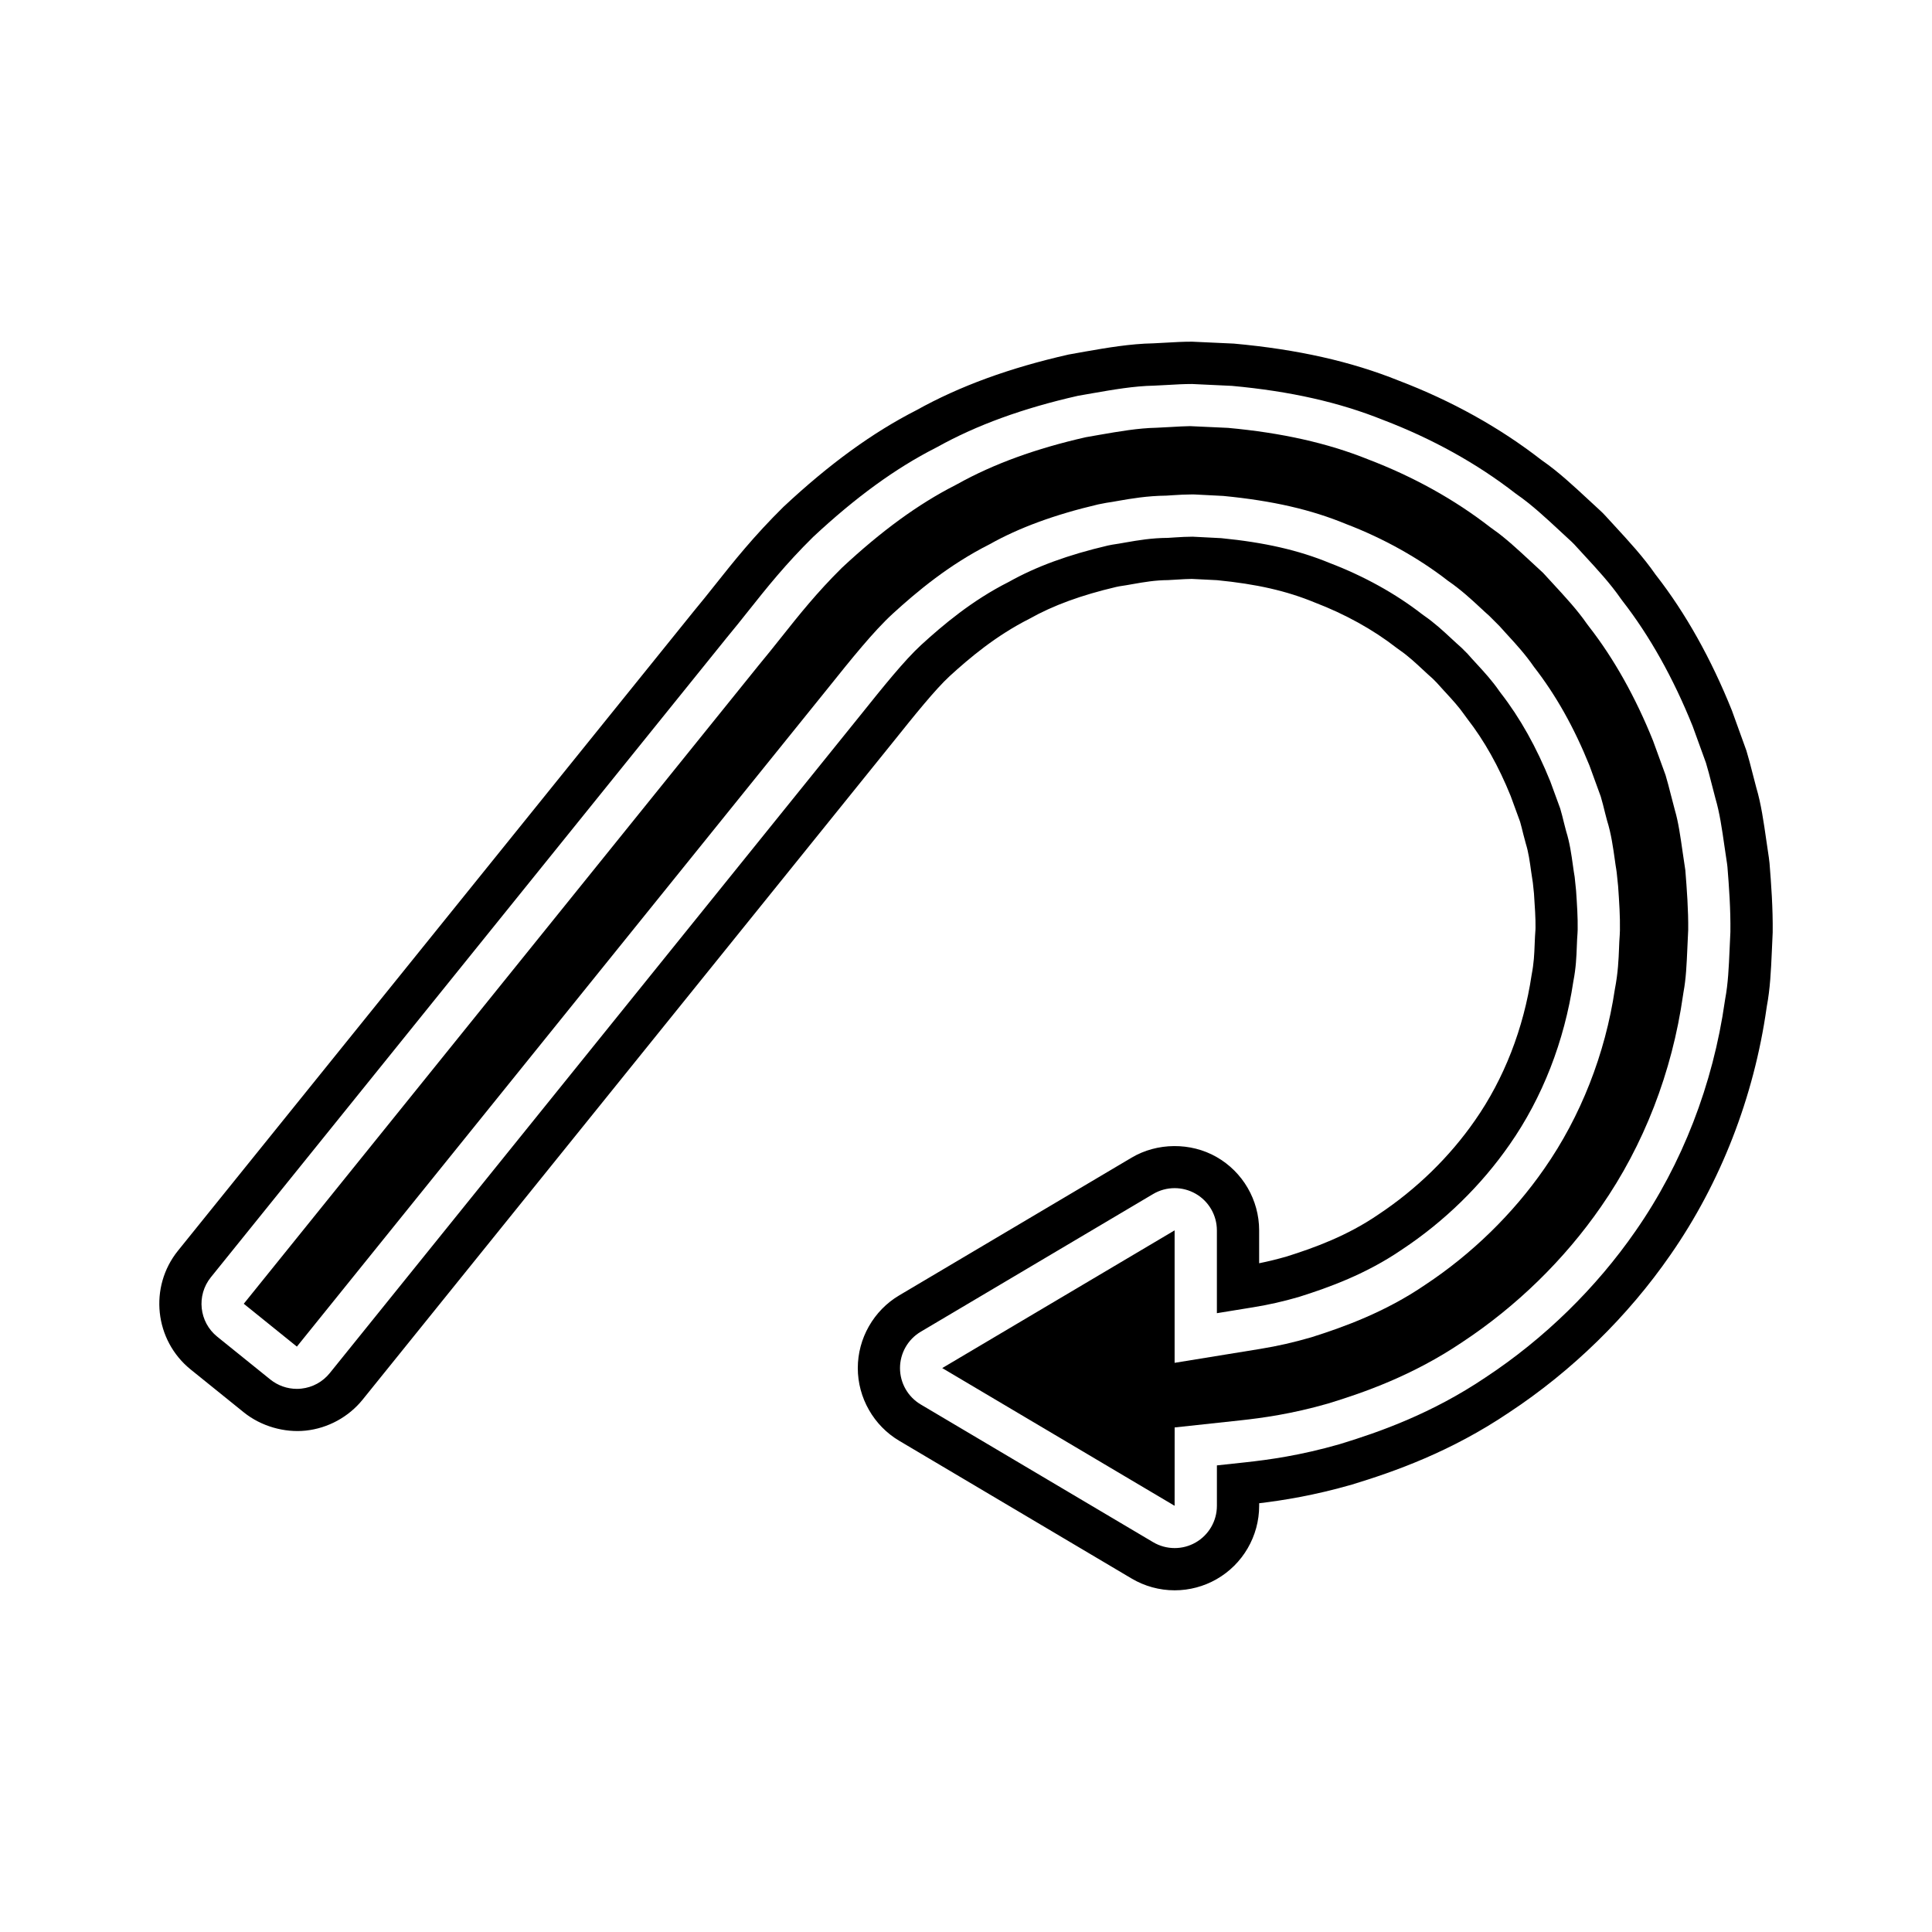
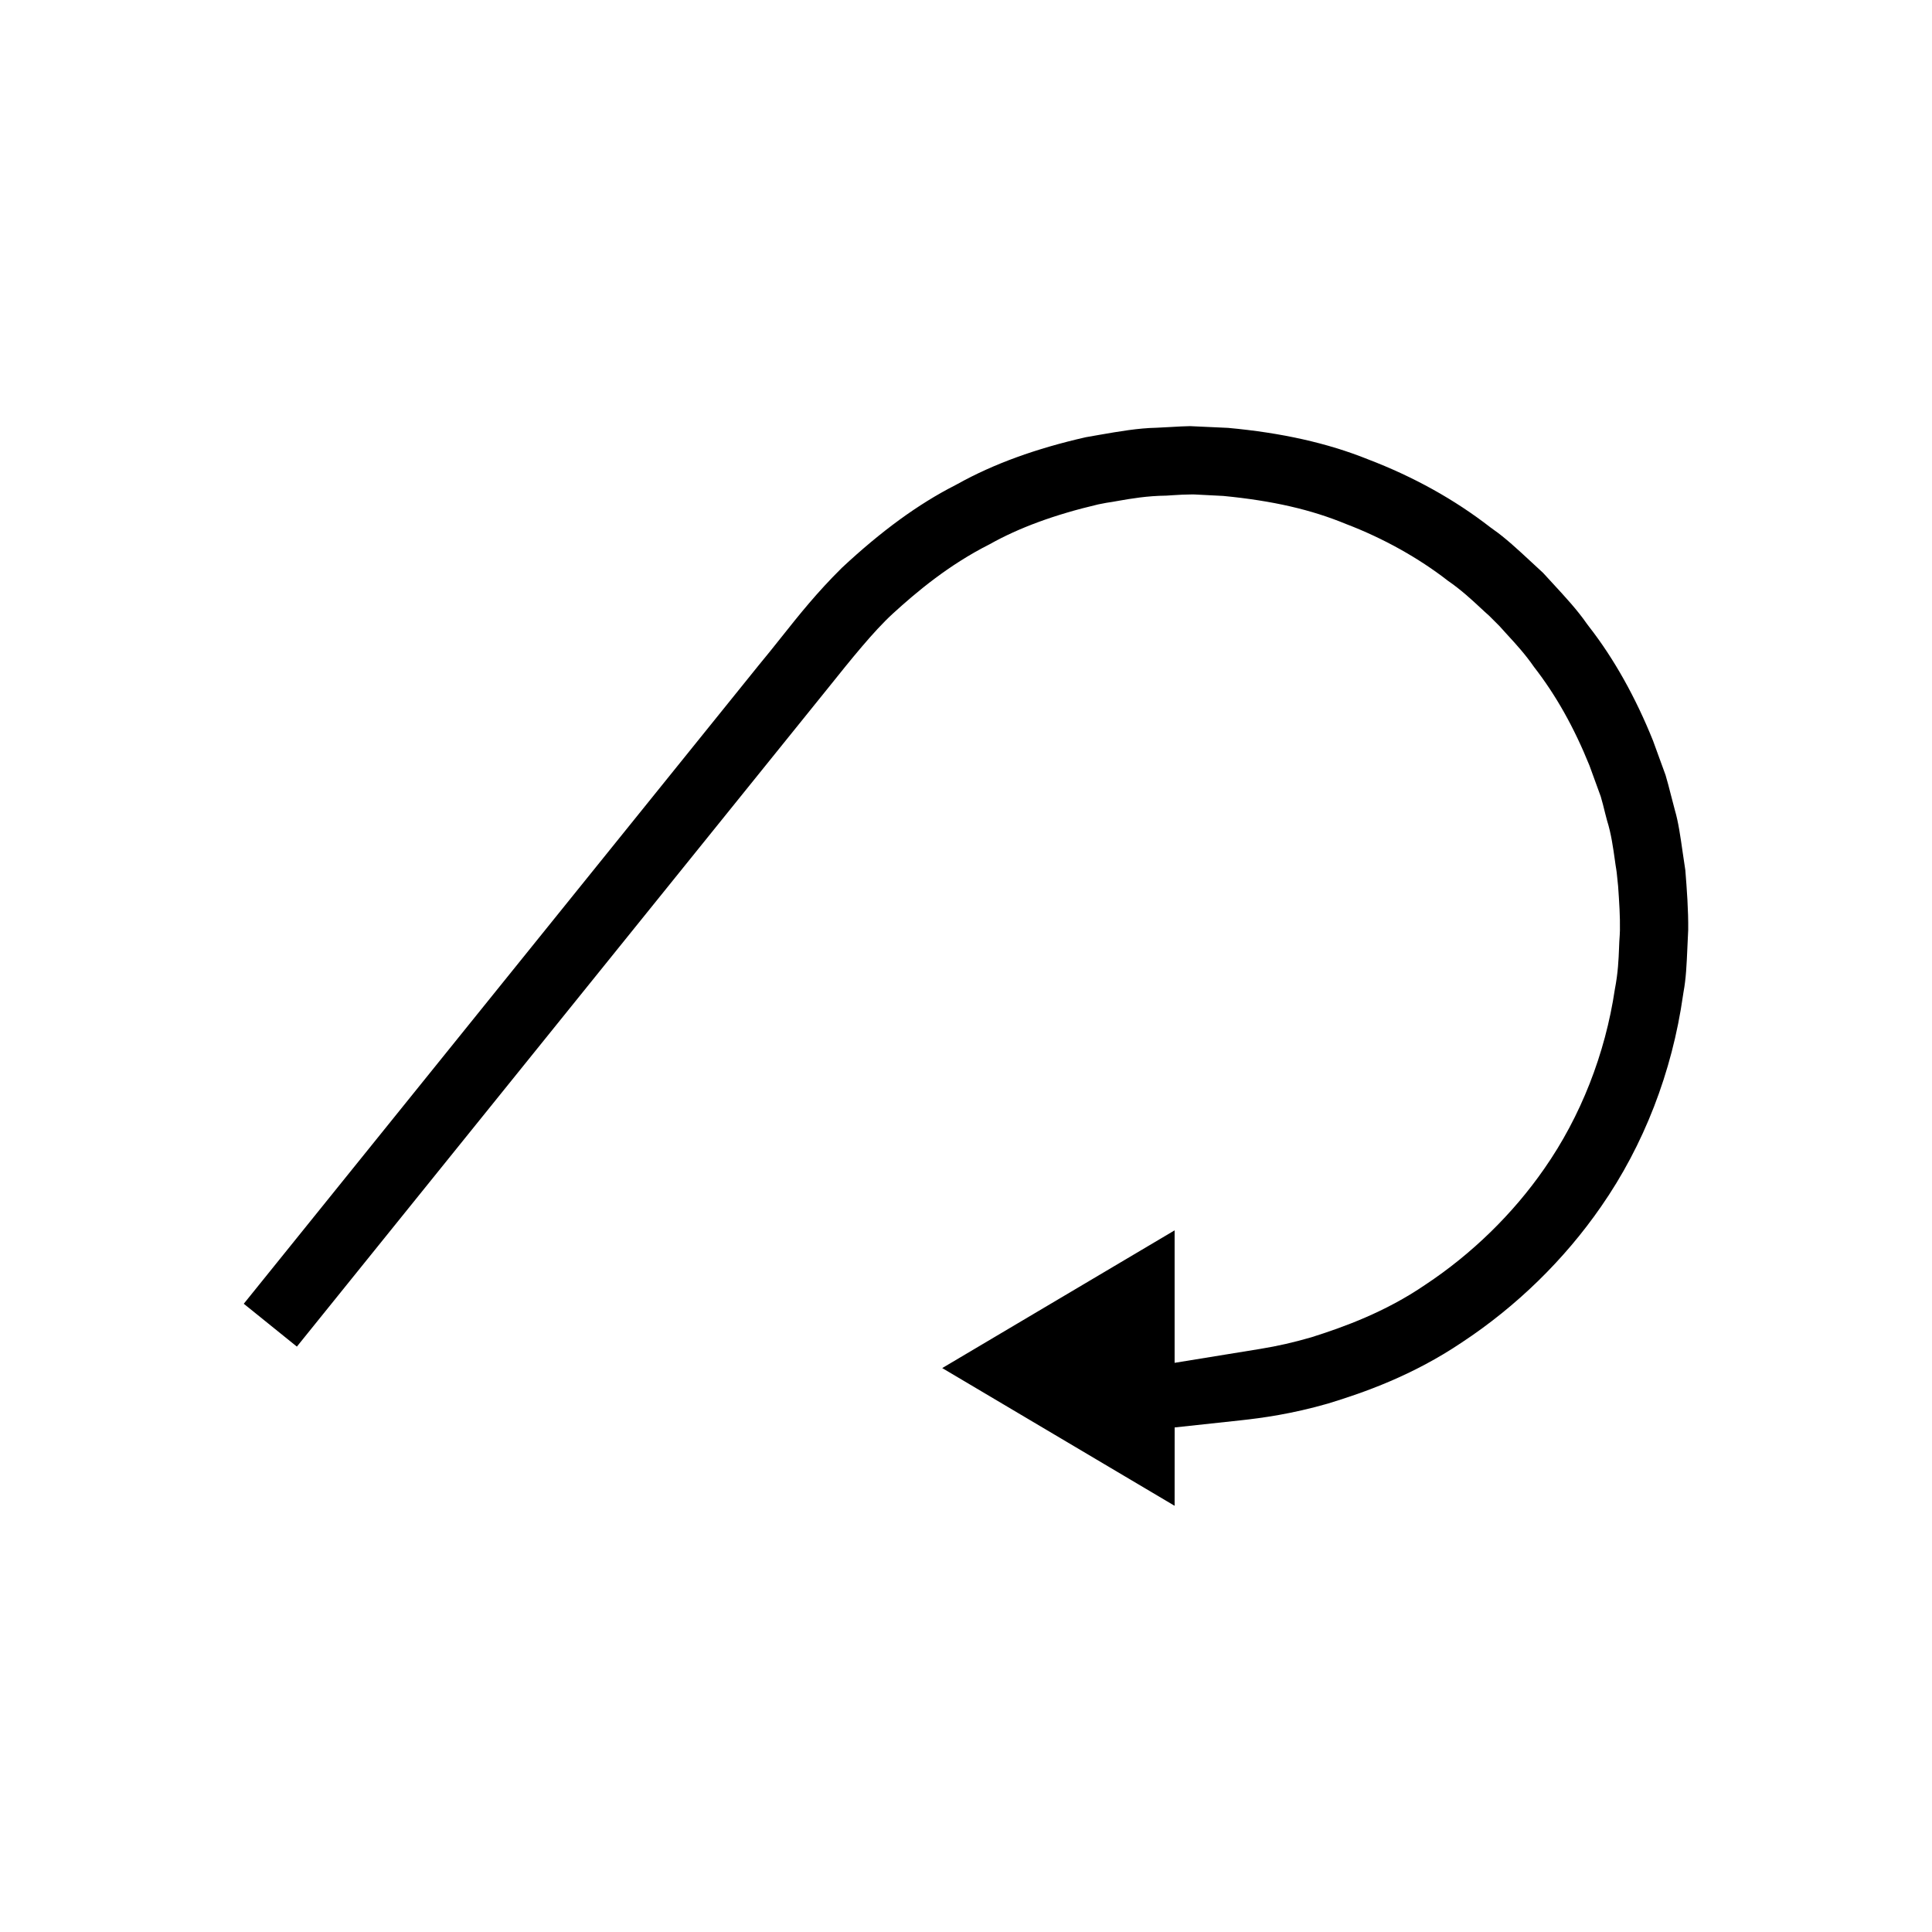
<svg xmlns="http://www.w3.org/2000/svg" fill="#000000" width="800px" height="800px" version="1.1" viewBox="144 144 512 512">
  <g>
    <path d="m589.92 369.82c-0.594-4.156-1.156-8.078-2.043-11.059l-1.121-4.293c-0.441-1.727-0.867-3.41-1.371-5.074-0.164-0.438-3.312-9.09-3.312-9.09-4.606-11.465-10.344-21.734-16.934-30.199l-0.598-0.793c-2.547-3.668-5.699-7.078-9.031-10.691l-2.59-2.82-3.039-2.809c-3.617-3.356-6.992-6.488-10.117-8.66l-0.789-0.574c-9.574-7.434-20.398-13.43-32.449-18.035-10.766-4.324-22.84-7.023-37.09-8.332l-10.062-0.461c-1.402 0.012-3.293 0.125-5.172 0.234l-3.781 0.195c-4.801 0.094-9.945 0.988-14.922 1.852l-3.766 0.66c-13.18 2.992-24.402 7.062-33.91 12.355l-0.695 0.371c-9.789 4.992-19.566 12.125-29.996 21.859-6.668 6.594-11.273 12.387-16.148 18.52-1.957 2.461-3.777 4.746-5.84 7.223l-136.54 169.31 14.074 11.355 140.65-174.38c6.231-7.773 12.133-15.137 17.258-19.844 6.242-5.695 14.777-12.918 25.723-18.43 7.652-4.312 17.203-7.84 28.762-10.547l2.144-0.414c1.062-0.148 2.121-0.332 3.199-0.531 3.398-0.59 7.543-1.312 12.695-1.371l1.578-0.105c1.703-0.125 3.543-0.203 5.324-0.215l0.652 0.016 7.547 0.387c13.141 1.277 23.312 3.637 32.531 7.449 9.734 3.711 19.168 8.949 26.984 15.035 3.492 2.398 6.332 5.047 8.617 7.168 0.77 0.723 1.531 1.426 2.312 2.109l2.734 2.734c0.578 0.668 1.176 1.316 1.77 1.961l0.441 0.48c2.082 2.269 4.629 5.035 6.941 8.391 5.797 7.457 10.605 16.012 14.695 26.141l2.981 8.18c0.414 1.387 0.77 2.809 1.207 4.594l0.469 1.793c1.09 3.445 1.609 7.184 2.07 10.48 0.117 0.859 0.227 1.656 0.367 2.449l0.117 0.836 0.375 3.637c0.297 4.269 0.543 7.934 0.48 11.688l-0.051 1.223c-0.105 1.355-0.141 2.285-0.188 3.562-0.113 2.871-0.25 6.434-1.113 10.863-2.543 17.094-9.039 33.691-18.695 47.512-8.297 11.961-19.211 22.605-31.539 30.762-10.566 7.231-21.688 11.238-30.18 13.914-4.773 1.383-8.98 2.336-13.496 3.074l-22.75 3.699v-35.105l-61.586 36.496 61.586 36.5 0.008-20.766 17.5-1.887c5.742-0.625 13.574-1.695 23.133-4.445 9.617-2.926 22.508-7.457 35.504-16.215 14.445-9.523 27.156-21.934 36.855-35.961 11.328-16.262 18.84-35.633 21.734-56.039l0.125-0.805c0.668-3.555 0.832-7.312 1.023-11.664l0.223-4.848c0.062-5.086-0.359-10.848-0.762-15.82-0.246-1.562-0.473-3.137-0.711-4.789z" />
-     <path d="m612.94 372.72c-0.047-0.531-0.109-1.059-0.191-1.586l-0.004-0.004c-0.23-1.465-0.441-2.941-0.66-4.488-0.684-4.773-1.391-9.707-2.644-13.891l-1.004-3.859c-0.508-2-1.027-4.012-1.621-5.965-0.059-0.207-3.707-10.277-3.836-10.617-5.516-13.75-12.305-25.848-20.023-35.762l-0.23-0.297c-3.227-4.652-7.059-8.801-10.746-12.805l-2.574-2.805c-0.461-0.504-0.941-0.977-1.344-1.344l-2.992-2.762c-4.168-3.871-8.105-7.523-12.32-10.453l-0.309-0.219c-11.047-8.59-23.809-15.672-37.75-20.992-12.629-5.078-26.77-8.277-43.707-9.816l-11.082-0.508c-2.383 0-4.723 0.125-6.949 0.262l-3.309 0.176c-6.156 0.109-12.441 1.203-18.023 2.176 0 0-3.981 0.695-4.43 0.793-15.691 3.555-28.863 8.363-40.348 14.762-11.566 5.898-23.008 14.195-35.215 25.602-7.856 7.758-13.102 14.355-18.297 20.895-1.727 2.172-3.445 4.336-5.504 6.805l-136.66 169.43c-7.746 9.609-6.234 23.73 3.371 31.484l14.078 11.359c4.59 3.699 10.789 5.434 16.422 4.832 5.867-0.625 11.355-3.613 15.062-8.207l140.67-174.4c5.449-6.801 11.09-13.836 14.934-17.367 5.156-4.707 12.164-10.656 21.113-15.176 6.32-3.555 13.742-6.254 22.977-8.426l0.863-0.176c1.23-0.176 2.453-0.387 3.644-0.602 2.863-0.504 5.824-1.016 9.273-1.039l2.633-0.152c1.215-0.086 2.445-0.141 3.644-0.16l6.676 0.332c10.508 1.031 18.414 2.828 25.93 5.93 7.981 3.051 15.418 7.16 21.598 11.973 0.359 0.273 0.723 0.543 0.957 0.695 2.141 1.477 4.141 3.336 6.062 5.121 0.844 0.789 1.688 1.57 2.555 2.328l1.102 1.105c0.641 0.727 1.297 1.441 1.938 2.144l0.488 0.523c1.73 1.887 3.519 3.832 4.938 5.883 0.238 0.352 0.488 0.688 0.762 1.043 4.512 5.805 8.312 12.605 11.484 20.445l2.5 6.832c0.281 0.973 0.531 2 0.871 3.379l0.66 2.473c0.688 2.199 1.023 4.609 1.414 7.441 0.133 0.957 0.27 1.914 0.434 2.863l0.297 2.836c0.23 3.394 0.449 6.598 0.41 9.098l-0.012 0.469c-0.102 1.223-0.156 2.449-0.223 4.144-0.094 2.418-0.184 4.703-0.801 7.922-2.121 14.188-7.305 27.492-15.008 38.52-6.715 9.676-15.543 18.281-25.664 24.984-8.227 5.629-16.949 8.785-24.148 11.055-2.535 0.734-4.941 1.324-7.383 1.816v-8.715c0-8.023-4.332-15.48-11.285-19.441-6.859-3.926-15.75-3.848-22.52 0.176l-61.586 36.496c-6.769 4.012-10.973 11.398-10.973 19.266 0 7.867 4.207 15.254 10.977 19.266l61.574 36.496c3.453 2.051 7.402 3.133 11.426 3.133 3.891 0 7.734-1.023 11.082-2.938 6.977-3.973 11.309-11.43 11.309-19.457v-0.68c6.359-0.762 14.586-2.07 24.594-4.949 11.273-3.426 26.195-8.699 41.57-19.059 16.723-11.02 31.539-25.492 42.832-41.824 13.301-19.094 22.121-41.797 25.48-65.469l0.043-0.301c0.906-4.801 1.113-9.516 1.34-14.547l0.23-5.141c0.074-6.414-0.391-12.801-0.84-18.367zm-10.586 22.996c-0.203 4.637-0.395 8.953-1.156 12.988l-0.098 0.617c-3.129 22.043-11.305 43.164-23.609 60.832-10.496 15.18-24.266 28.633-39.805 38.875-14.219 9.582-28.137 14.492-38.664 17.691-10.41 2.996-18.836 4.144-25.027 4.816l-7.504 0.809v10.715c0 4.023-2.16 7.734-5.652 9.727-1.719 0.984-3.633 1.469-5.543 1.469-1.977 0-3.949-0.52-5.707-1.562l-61.59-36.5c-3.402-2.016-5.488-5.68-5.488-9.633s2.086-7.613 5.488-9.633l61.586-36.496c1.758-1.043 3.731-1.562 5.707-1.562 1.91 0 3.824 0.488 5.543 1.469 3.492 1.988 5.652 5.703 5.652 9.727v21.941l9.746-1.586c4.047-0.66 7.844-1.52 11.941-2.707 8.098-2.547 17.91-6.102 27.359-12.566 11.203-7.414 21.023-17.008 28.539-27.836 8.676-12.414 14.508-27.359 16.883-43.246 0.699-3.574 0.816-6.531 0.914-9.145 0.059-1.488 0.102-2.562 0.191-3.637l0.039-0.906c0.055-3.285-0.176-6.719-0.422-10.355l-0.375-3.637c-0.168-0.941-0.305-1.891-0.434-2.844-0.434-3.125-0.852-6.156-1.82-9.25l-0.508-1.953c-0.387-1.574-0.695-2.832-1.062-4.062l-2.629-7.18c-3.652-9.043-8-16.832-13.16-23.469-0.133-0.168-0.258-0.34-0.379-0.516-1.883-2.734-4.055-5.09-5.973-7.172l-0.426-0.465c-0.676-0.734-1.348-1.465-2-2.219l-1.629-1.629c-0.879-0.766-1.727-1.551-2.578-2.344-2.176-2.023-4.543-4.219-7.34-6.148-0.18-0.121-0.355-0.25-0.527-0.383-6.961-5.418-15.398-10.09-24.391-13.523-8.258-3.418-17.32-5.484-28.824-6.613l-7.547-0.387c-1.539 0.012-3.125 0.078-4.691 0.191l-1.883 0.121c-4.363 0.027-7.957 0.652-11.125 1.203-1.215 0.219-2.414 0.426-3.613 0.598l-1.156 0.227c-10.504 2.461-19 5.555-26.277 9.645-9.77 4.922-17.492 11.48-23.18 16.672-4.488 4.121-10.137 11.168-16.117 18.629l-140.65 174.38c-1.863 2.312-4.57 3.789-7.523 4.102-0.398 0.043-0.797 0.066-1.191 0.066-2.547 0-5.031-0.871-7.031-2.481l-14.074-11.352c-4.812-3.883-5.566-10.93-1.684-15.742l136.66-169.43c2.055-2.465 3.859-4.738 5.676-7.023 4.992-6.281 9.906-12.465 17.273-19.738 11.293-10.539 21.824-18.184 32.438-23.594l0.449-0.234c10.402-5.793 22.66-10.266 37.285-13.578 0.188-0.039 3.875-0.68 3.875-0.68 5.398-0.941 11.004-1.918 16.305-2.012l3.691-0.191c2.098-0.125 4.211-0.246 6.367-0.246l10.555 0.496c15.527 1.422 28.469 4.363 40.062 9.02 13.02 4.969 24.875 11.535 35.051 19.445l0.586 0.426c3.793 2.637 7.461 6.047 11.348 9.652l0.422 0.395 2.539 2.344c0.25 0.223 0.484 0.461 0.711 0.707l2.551 2.781c3.602 3.902 7.019 7.606 9.801 11.617l0.441 0.598c7.172 9.211 13.496 20.477 18.621 33.25 0 0 3.445 9.473 3.504 9.664 0.555 1.824 1.027 3.672 1.496 5.512l1.016 3.914c1.113 3.75 1.738 8.078 2.394 12.66 0.23 1.602 0.449 3.125 0.688 4.641 0.043 0.277 0.078 0.559 0.102 0.836 0.422 5.227 0.863 11.293 0.785 17.242z" />
  </g>
</svg>